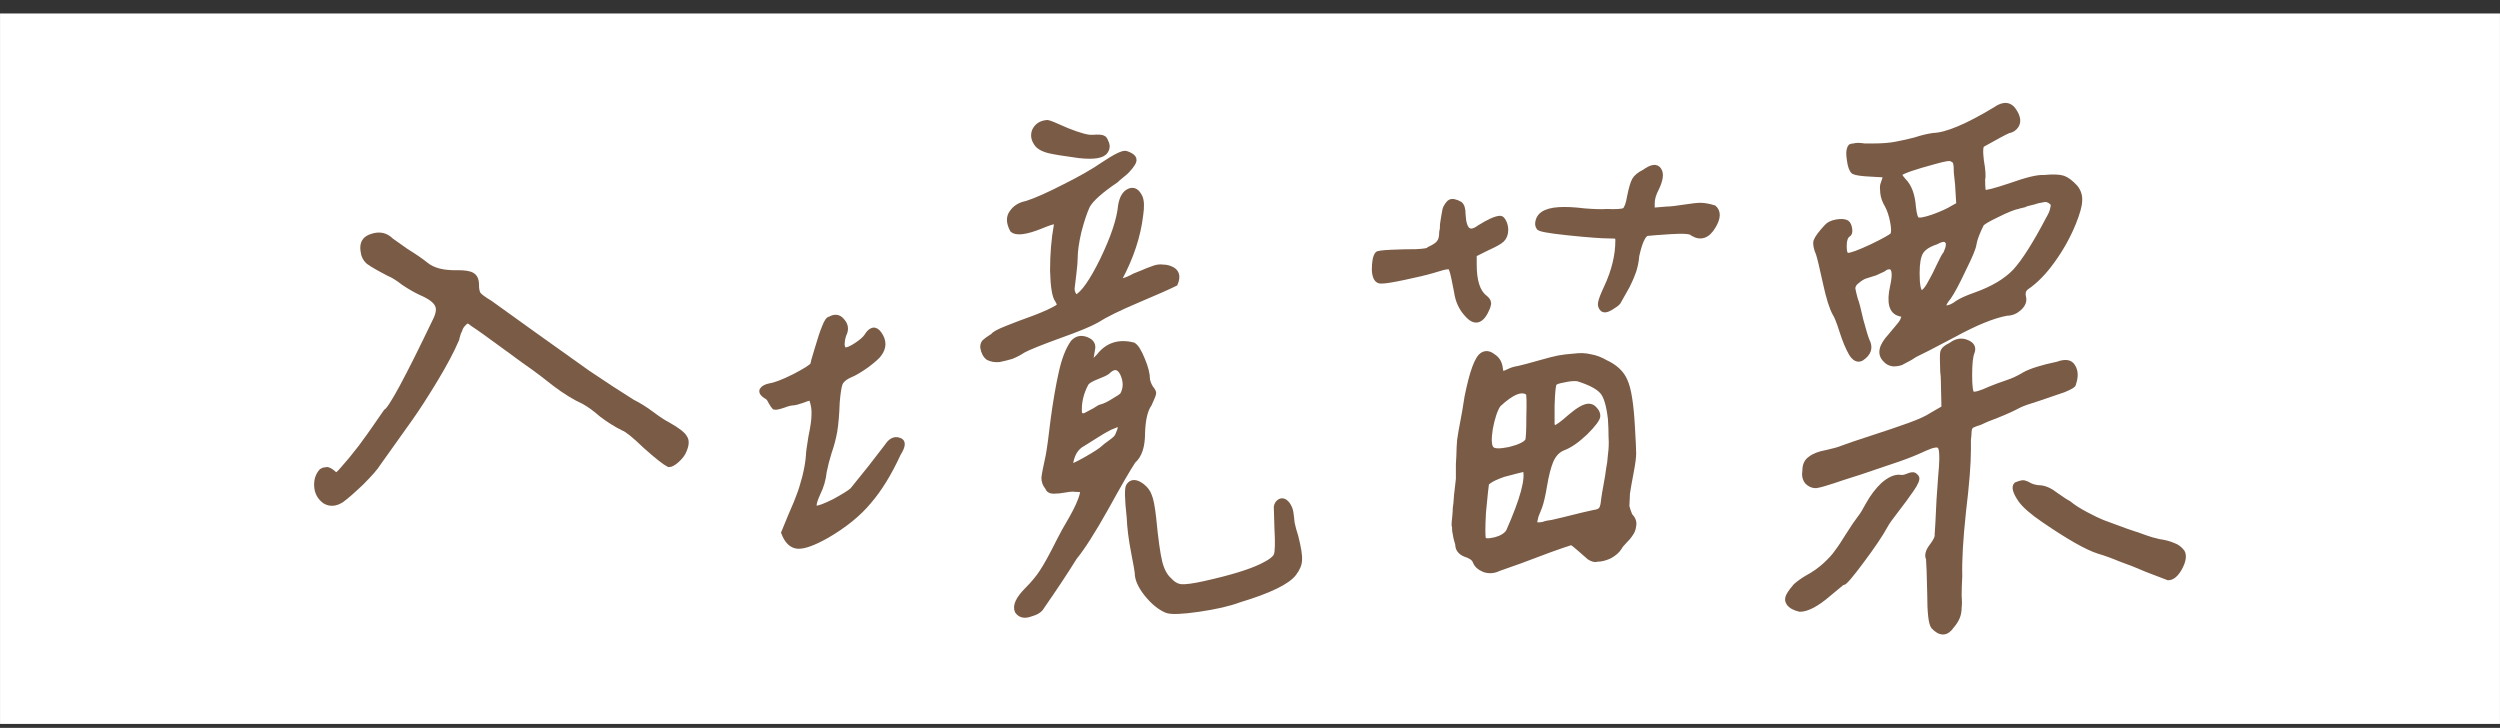
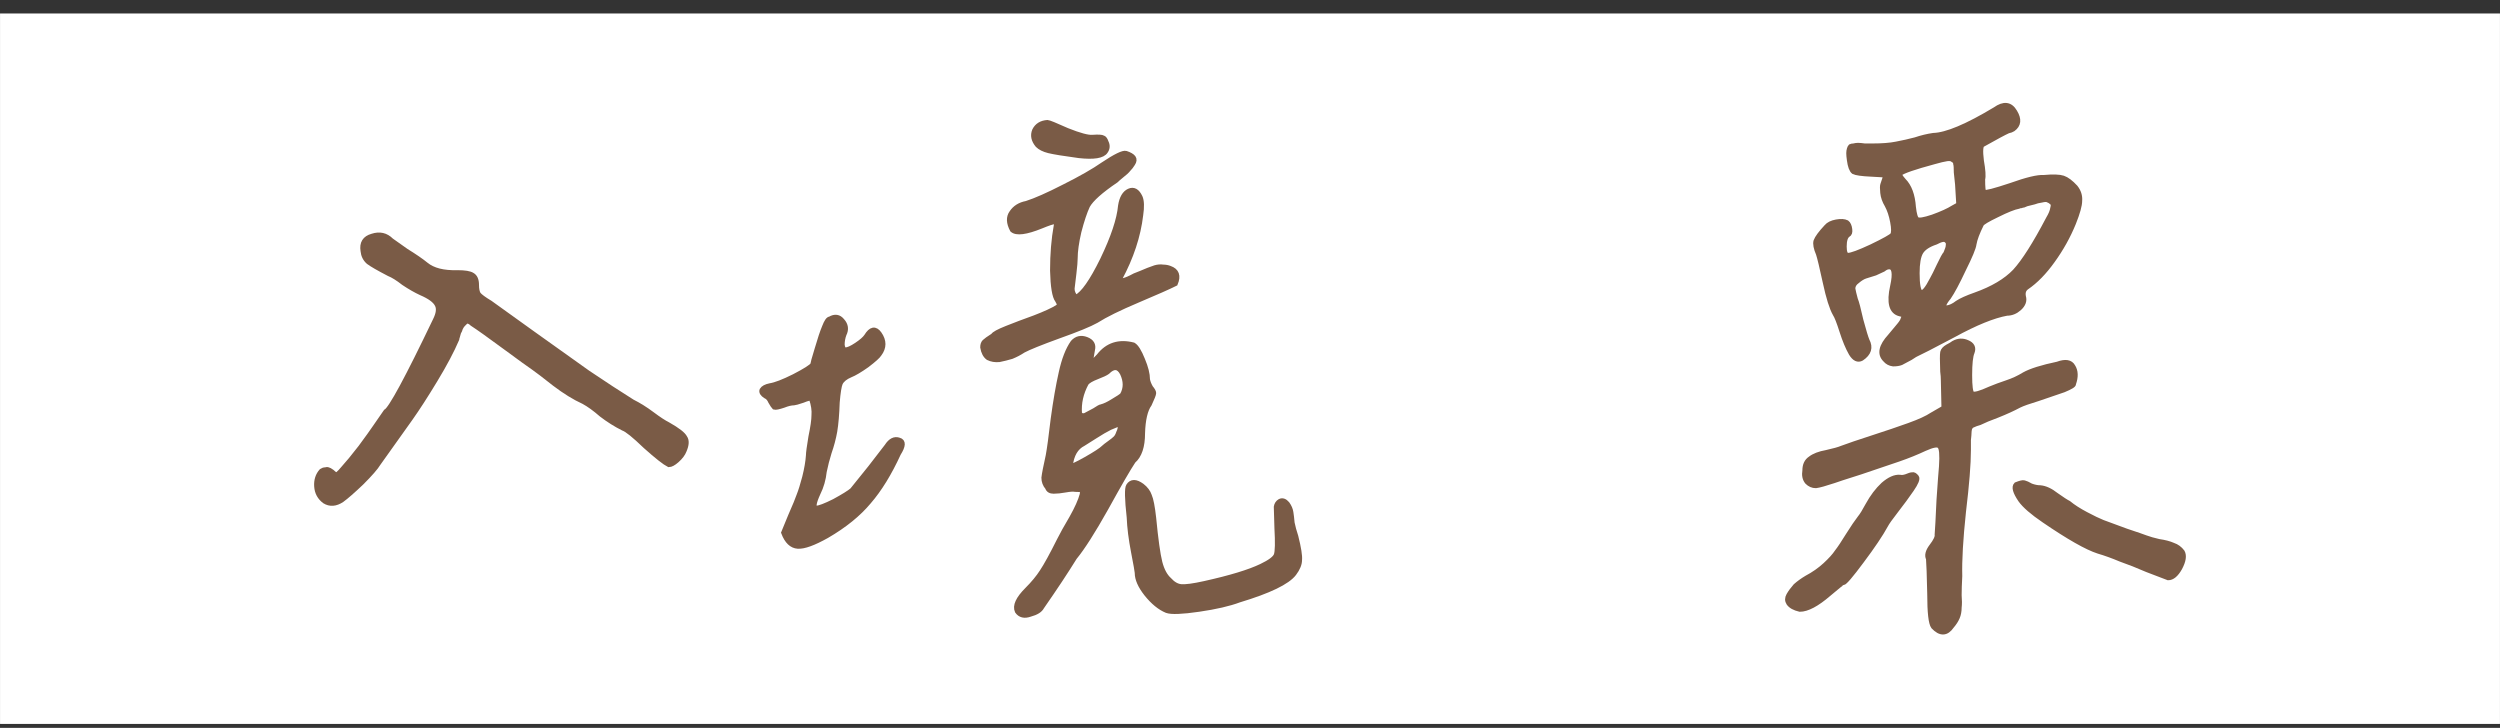
<svg xmlns="http://www.w3.org/2000/svg" width="158" height="46" viewBox="0 0 158 46" fill="none">
  <rect x="0" y="0" width="158" height="46" fill="#333333" stroke="none" />
  <rect width="157.996" height="44.9" transform="translate(0.002 0.852)" fill="white" />
  <path d="M30.123 18.006C30.123 18.267 30.162 18.462 30.24 18.592C30.344 18.723 30.592 18.905 30.982 19.139C31.607 19.582 32.532 20.246 33.756 21.131C35.006 22.017 36.139 22.824 37.154 23.553C38.196 24.256 39.133 24.868 39.967 25.389C40.383 25.597 40.8 25.858 41.217 26.17C41.633 26.483 41.972 26.704 42.232 26.834C42.831 27.173 43.183 27.446 43.287 27.655C43.417 27.837 43.404 28.11 43.248 28.475C43.17 28.683 43.014 28.892 42.779 29.1C42.571 29.282 42.402 29.373 42.272 29.373C42.011 29.243 41.516 28.853 40.787 28.202C40.084 27.524 39.615 27.147 39.381 27.069C38.912 26.834 38.456 26.548 38.014 26.209C37.597 25.845 37.219 25.571 36.881 25.389C36.308 25.129 35.696 24.751 35.045 24.256C34.42 23.762 33.977 23.423 33.717 23.241C33.482 23.084 32.87 22.642 31.881 21.913C30.891 21.183 30.214 20.702 29.85 20.467C29.771 20.389 29.693 20.337 29.615 20.311C29.563 20.285 29.498 20.298 29.42 20.35C29.368 20.402 29.316 20.454 29.264 20.506C29.212 20.558 29.16 20.637 29.107 20.741C29.081 20.845 29.042 20.936 28.99 21.014C28.964 21.092 28.938 21.183 28.912 21.288C28.886 21.366 28.873 21.418 28.873 21.444C28.561 22.173 28.105 23.032 27.506 24.022C26.907 25.012 26.386 25.819 25.943 26.444C25.501 27.069 24.824 28.019 23.912 29.295C23.756 29.556 23.404 29.959 22.857 30.506C22.311 31.027 21.894 31.392 21.607 31.6C21.217 31.86 20.852 31.887 20.514 31.678C20.201 31.444 20.032 31.131 20.006 30.741C19.98 30.35 20.084 30.024 20.318 29.764C20.396 29.712 20.475 29.686 20.553 29.686C20.631 29.66 20.696 29.66 20.748 29.686C20.826 29.712 20.878 29.738 20.904 29.764C20.956 29.79 21.021 29.842 21.1 29.92C21.178 29.972 21.217 29.998 21.217 29.998C21.269 30.051 21.425 29.92 21.686 29.608C21.972 29.295 22.337 28.853 22.779 28.28C23.222 27.681 23.521 27.264 23.678 27.03C23.834 26.795 24.068 26.457 24.381 26.014C24.693 25.858 25.735 23.931 27.506 20.233C27.714 19.816 27.753 19.491 27.623 19.256C27.493 18.996 27.154 18.748 26.607 18.514C26.269 18.358 25.904 18.149 25.514 17.889C25.149 17.603 24.837 17.407 24.576 17.303C23.925 16.965 23.495 16.717 23.287 16.561C23.079 16.379 22.962 16.144 22.936 15.858C22.857 15.363 23.053 15.051 23.521 14.92C23.99 14.764 24.394 14.855 24.732 15.194C24.837 15.272 25.149 15.493 25.67 15.858C26.217 16.196 26.634 16.483 26.92 16.717C27.363 17.082 28.027 17.251 28.912 17.225C29.381 17.225 29.693 17.277 29.85 17.381C30.032 17.485 30.123 17.694 30.123 18.006Z" fill="#7A5B46" />
  <path d="M65.576 9.178C65.316 8.866 65.251 8.553 65.381 8.241C65.537 7.928 65.811 7.759 66.201 7.733C66.279 7.733 66.696 7.902 67.451 8.241C68.232 8.553 68.766 8.696 69.053 8.67C69.417 8.644 69.639 8.657 69.717 8.709C69.795 8.735 69.86 8.827 69.912 8.983C70.016 9.191 70.003 9.387 69.873 9.569C69.691 9.855 69.131 9.946 68.193 9.842C67.23 9.712 66.592 9.608 66.279 9.53C65.967 9.452 65.732 9.334 65.576 9.178ZM67.959 16.327C67.959 16.509 67.933 16.821 67.881 17.264C67.829 17.681 67.79 18.006 67.764 18.241C67.764 18.449 67.842 18.631 67.998 18.788C68.441 18.579 69.001 17.785 69.678 16.405C70.355 14.998 70.732 13.866 70.811 13.006C70.889 12.511 71.071 12.199 71.357 12.069C71.644 11.939 71.878 12.069 72.061 12.459C72.165 12.694 72.178 13.071 72.1 13.592C71.943 14.92 71.501 16.262 70.772 17.616C70.772 17.824 71.084 17.759 71.709 17.42C71.787 17.394 71.917 17.342 72.1 17.264C72.282 17.186 72.438 17.121 72.568 17.069C72.699 17.017 72.842 16.965 72.998 16.913C73.18 16.86 73.35 16.848 73.506 16.873C73.662 16.873 73.805 16.899 73.936 16.952C74.378 17.108 74.495 17.433 74.287 17.928C73.87 18.137 73.076 18.488 71.904 18.983C70.732 19.478 69.86 19.907 69.287 20.272C68.87 20.506 68.076 20.832 66.904 21.248C65.758 21.665 65.016 21.965 64.678 22.147C64.443 22.303 64.196 22.433 63.935 22.538C63.675 22.616 63.415 22.681 63.154 22.733C62.894 22.759 62.66 22.72 62.451 22.616C62.269 22.485 62.152 22.264 62.1 21.952C62.1 21.795 62.139 21.678 62.217 21.6C62.295 21.522 62.477 21.392 62.764 21.209C62.816 21.105 63.102 20.949 63.623 20.741C64.144 20.532 64.73 20.311 65.381 20.077C66.058 19.816 66.54 19.595 66.826 19.413C66.93 19.334 66.969 19.282 66.943 19.256C66.943 19.204 66.904 19.113 66.826 18.983C66.644 18.748 66.54 18.123 66.514 17.108C66.514 16.066 66.592 15.116 66.748 14.256C66.8 14.074 66.761 13.996 66.631 14.022C66.527 14.022 66.253 14.113 65.811 14.295C64.847 14.686 64.235 14.764 63.975 14.53C63.74 14.087 63.727 13.723 63.935 13.436C64.144 13.123 64.456 12.928 64.873 12.85C65.446 12.668 66.24 12.316 67.256 11.795C68.297 11.274 69.118 10.806 69.717 10.389C70.498 9.868 70.98 9.634 71.162 9.686C71.397 9.764 71.553 9.855 71.631 9.959C71.709 10.064 71.696 10.194 71.592 10.35C71.514 10.48 71.422 10.598 71.318 10.702C71.24 10.806 71.084 10.949 70.85 11.131C70.719 11.236 70.615 11.327 70.537 11.405C69.574 12.056 68.975 12.59 68.74 13.006C68.558 13.397 68.376 13.944 68.193 14.647C68.037 15.324 67.959 15.884 67.959 16.327ZM53.428 22.108C53.584 22.108 53.818 22.004 54.131 21.795C54.443 21.587 54.652 21.405 54.756 21.248C55.042 20.78 55.316 20.728 55.576 21.092C55.889 21.535 55.889 21.965 55.576 22.381C55.498 22.512 55.238 22.746 54.795 23.084C54.352 23.397 54.001 23.605 53.74 23.709C53.428 23.84 53.219 24.009 53.115 24.217C53.037 24.399 52.972 24.803 52.92 25.428C52.894 26.183 52.842 26.795 52.764 27.264C52.685 27.707 52.568 28.149 52.412 28.592C52.282 29.009 52.178 29.413 52.1 29.803C52.047 30.298 51.917 30.754 51.709 31.17C51.422 31.795 51.383 32.108 51.592 32.108C51.774 32.108 52.152 31.965 52.725 31.678C53.297 31.366 53.675 31.131 53.857 30.975C54.066 30.715 54.443 30.246 54.99 29.569C55.537 28.866 55.889 28.41 56.045 28.202C56.279 27.837 56.54 27.707 56.826 27.811C57.113 27.889 57.1 28.176 56.787 28.67C56.214 29.92 55.589 30.936 54.912 31.717C54.261 32.498 53.376 33.215 52.256 33.866C51.422 34.334 50.81 34.556 50.42 34.53C50.029 34.504 49.73 34.217 49.522 33.67C49.547 33.618 49.691 33.267 49.951 32.616C50.238 31.965 50.42 31.522 50.498 31.288C50.602 31.027 50.719 30.649 50.85 30.155C50.98 29.634 51.058 29.178 51.084 28.788C51.084 28.631 51.136 28.241 51.24 27.616C51.37 26.991 51.435 26.535 51.435 26.248C51.462 25.936 51.41 25.584 51.279 25.194C51.227 25.142 51.045 25.181 50.732 25.311C50.42 25.415 50.238 25.467 50.185 25.467C50.003 25.467 49.782 25.519 49.522 25.623C49.209 25.728 49.014 25.767 48.935 25.741C48.883 25.689 48.805 25.571 48.701 25.389C48.623 25.207 48.519 25.09 48.389 25.038C48.18 24.907 48.102 24.777 48.154 24.647C48.232 24.517 48.402 24.426 48.662 24.373C49.001 24.321 49.508 24.126 50.185 23.788C50.889 23.423 51.279 23.176 51.357 23.045C51.357 22.993 51.449 22.668 51.631 22.069C51.813 21.444 51.969 20.975 52.1 20.663C52.23 20.324 52.347 20.155 52.451 20.155C52.764 19.973 53.024 20.012 53.232 20.272C53.467 20.532 53.506 20.819 53.35 21.131C53.272 21.34 53.232 21.561 53.232 21.795C53.258 22.004 53.324 22.108 53.428 22.108ZM72.529 23.983C72.555 24.139 72.62 24.308 72.725 24.491C72.855 24.647 72.92 24.764 72.92 24.842C72.92 24.92 72.829 25.155 72.647 25.545C72.386 25.91 72.243 26.522 72.217 27.381C72.217 28.215 72.022 28.801 71.631 29.139C71.318 29.608 70.745 30.597 69.912 32.108C69.079 33.592 68.415 34.634 67.92 35.233C67.373 36.118 66.683 37.16 65.85 38.358C65.745 38.566 65.498 38.722 65.107 38.827C64.743 38.957 64.469 38.892 64.287 38.631C64.131 38.293 64.339 37.837 64.912 37.264C65.303 36.873 65.615 36.496 65.85 36.131C66.11 35.741 66.475 35.077 66.943 34.139C67.126 33.775 67.386 33.306 67.725 32.733C68.063 32.134 68.284 31.639 68.389 31.248C68.415 31.092 68.402 31.001 68.35 30.975C68.324 30.949 68.193 30.936 67.959 30.936C67.829 30.91 67.62 30.923 67.334 30.975C67.047 31.027 66.8 31.053 66.592 31.053C66.383 31.053 66.253 30.975 66.201 30.819C66.045 30.637 65.967 30.428 65.967 30.194C65.993 29.959 66.084 29.491 66.24 28.788C66.318 28.371 66.422 27.603 66.553 26.483C66.709 25.337 66.878 24.36 67.061 23.553C67.243 22.72 67.49 22.082 67.803 21.639C68.037 21.379 68.324 21.314 68.662 21.444C69.001 21.574 69.131 21.795 69.053 22.108C68.949 22.655 68.909 22.941 68.936 22.967C68.962 22.993 69.131 22.837 69.443 22.498C69.99 21.795 70.719 21.561 71.631 21.795C71.813 21.899 72.008 22.212 72.217 22.733C72.425 23.228 72.529 23.644 72.529 23.983ZM70.928 24.959C71.162 24.543 71.162 24.087 70.928 23.592C70.693 23.149 70.381 23.123 69.99 23.514C69.886 23.592 69.665 23.696 69.326 23.827C68.988 23.957 68.766 24.087 68.662 24.217C68.324 24.842 68.18 25.48 68.232 26.131C68.311 26.262 68.428 26.301 68.584 26.248C68.74 26.17 68.936 26.066 69.17 25.936C69.404 25.78 69.547 25.702 69.6 25.702C69.808 25.649 70.055 25.532 70.342 25.35C70.654 25.168 70.85 25.038 70.928 24.959ZM69.756 28.28C69.808 28.228 69.925 28.137 70.107 28.006C70.29 27.876 70.42 27.772 70.498 27.694C70.576 27.616 70.641 27.498 70.693 27.342C70.772 27.186 70.811 27.004 70.811 26.795C70.654 26.821 70.433 26.899 70.147 27.03C69.886 27.16 69.574 27.342 69.209 27.577C68.844 27.811 68.597 27.967 68.467 28.045C67.998 28.28 67.725 28.748 67.647 29.452C67.699 29.504 68.024 29.36 68.623 29.022C69.222 28.683 69.6 28.436 69.756 28.28ZM81.357 31.834C81.488 32.017 81.566 32.199 81.592 32.381C81.618 32.538 81.644 32.759 81.67 33.045C81.722 33.306 81.8 33.592 81.904 33.905C82.087 34.634 82.165 35.129 82.139 35.389C82.139 35.65 82.022 35.936 81.787 36.248C81.37 36.795 80.212 37.355 78.311 37.928C77.686 38.163 76.839 38.358 75.772 38.514C74.704 38.67 74.027 38.696 73.74 38.592C73.297 38.41 72.868 38.058 72.451 37.538C72.061 37.043 71.865 36.6 71.865 36.209C71.865 36.131 71.787 35.689 71.631 34.881C71.475 34.074 71.383 33.345 71.357 32.694C71.227 31.522 71.214 30.858 71.318 30.702C71.501 30.415 71.787 30.415 72.178 30.702C72.412 30.884 72.568 31.092 72.647 31.327C72.751 31.561 72.842 32.03 72.92 32.733C73.05 34.087 73.18 35.025 73.311 35.545C73.441 36.04 73.636 36.405 73.897 36.639C74.131 36.9 74.378 37.043 74.639 37.069C74.925 37.095 75.42 37.03 76.123 36.873C77.764 36.509 78.962 36.144 79.717 35.78C80.264 35.519 80.576 35.285 80.654 35.077C80.732 34.868 80.745 34.295 80.693 33.358C80.667 32.603 80.654 32.16 80.654 32.03C80.68 31.873 80.758 31.756 80.889 31.678C81.045 31.6 81.201 31.652 81.357 31.834Z" fill="#7A5B46" />
-   <path d="M104.428 13.28L105.365 13.202C105.574 13.202 105.925 13.163 106.42 13.084C106.915 13.006 107.266 12.967 107.475 12.967C107.709 12.967 107.995 13.019 108.334 13.123C108.62 13.384 108.607 13.774 108.295 14.295C107.93 14.92 107.488 15.077 106.967 14.764C106.889 14.634 106.433 14.595 105.6 14.647C104.792 14.699 104.285 14.738 104.076 14.764C103.842 14.868 103.633 15.337 103.451 16.17C103.425 16.509 103.36 16.834 103.256 17.147C103.152 17.433 103.061 17.655 102.982 17.811C102.93 17.941 102.813 18.163 102.631 18.475C102.449 18.788 102.331 18.996 102.279 19.1C102.227 19.178 102.071 19.295 101.811 19.452C101.55 19.608 101.368 19.634 101.264 19.53C101.16 19.426 101.12 19.295 101.146 19.139C101.173 18.957 101.303 18.618 101.537 18.123C102.006 17.108 102.24 16.131 102.24 15.194C102.24 15.064 102.214 14.986 102.162 14.959C102.136 14.933 101.993 14.92 101.732 14.92C101.238 14.92 100.365 14.855 99.115 14.725C97.865 14.595 97.24 14.478 97.24 14.373C97.162 14.269 97.149 14.126 97.201 13.944C97.253 13.761 97.357 13.618 97.514 13.514C97.748 13.358 98.087 13.267 98.529 13.241C98.972 13.215 99.506 13.241 100.131 13.319C100.782 13.371 101.251 13.384 101.537 13.358C102.162 13.384 102.54 13.358 102.67 13.28C102.8 13.176 102.904 12.889 102.982 12.42C103.087 11.899 103.191 11.548 103.295 11.366C103.399 11.183 103.607 11.014 103.92 10.858C104.389 10.519 104.701 10.48 104.857 10.741C105.014 10.975 104.962 11.366 104.701 11.913C104.519 12.251 104.428 12.564 104.428 12.85V13.28ZM92.475 13.553C92.527 14.569 92.865 14.842 93.49 14.373C94.115 13.983 94.558 13.788 94.818 13.788C94.897 13.788 94.975 13.866 95.053 14.022C95.131 14.178 95.17 14.348 95.17 14.53C95.17 14.79 95.092 14.998 94.936 15.155C94.805 15.285 94.48 15.467 93.959 15.702L93.178 16.092V16.717C93.178 17.759 93.399 18.449 93.842 18.788C93.998 18.918 94.076 19.022 94.076 19.1C94.102 19.152 94.089 19.256 94.037 19.413C93.672 20.324 93.23 20.48 92.709 19.881C92.344 19.491 92.123 19.009 92.045 18.436C91.993 18.176 91.941 17.915 91.889 17.655C91.837 17.368 91.772 17.134 91.693 16.952C91.641 16.873 91.563 16.848 91.459 16.873C91.355 16.873 91.055 16.952 90.561 17.108C90.118 17.238 89.519 17.381 88.764 17.538C88.034 17.694 87.553 17.772 87.318 17.772C87.032 17.798 86.876 17.564 86.85 17.069C86.85 16.548 86.915 16.209 87.045 16.053C87.071 16.001 87.357 15.962 87.904 15.936C88.451 15.91 88.985 15.897 89.506 15.897C90.053 15.871 90.326 15.819 90.326 15.741C90.665 15.584 90.873 15.441 90.951 15.311C91.055 15.181 91.107 14.973 91.107 14.686C91.107 14.634 91.12 14.569 91.147 14.491C91.147 14.256 91.159 14.087 91.186 13.983C91.212 13.853 91.238 13.696 91.264 13.514C91.29 13.306 91.329 13.163 91.381 13.084C91.433 12.98 91.498 12.889 91.576 12.811C91.654 12.733 91.758 12.707 91.889 12.733C92.019 12.759 92.149 12.811 92.279 12.889C92.409 12.993 92.475 13.215 92.475 13.553ZM100.951 35.35C100.821 35.402 100.652 35.363 100.443 35.233C100.261 35.077 100.053 34.894 99.818 34.686C99.584 34.478 99.415 34.347 99.311 34.295C98.972 34.4 98.516 34.556 97.943 34.764C97.37 34.972 96.745 35.207 96.068 35.467C95.417 35.702 94.975 35.858 94.74 35.936C94.428 36.092 94.115 36.118 93.803 36.014C93.49 35.884 93.295 35.702 93.217 35.467C93.139 35.285 92.93 35.142 92.592 35.038C92.279 34.907 92.123 34.699 92.123 34.413C92.071 34.23 92.032 34.087 92.006 33.983C91.98 33.853 91.954 33.709 91.928 33.553C91.928 33.371 91.915 33.241 91.889 33.163C91.889 33.084 91.902 32.928 91.928 32.694C91.954 32.433 91.967 32.238 91.967 32.108C91.993 31.978 92.019 31.704 92.045 31.288C92.097 30.871 92.136 30.532 92.162 30.272C92.162 30.038 92.162 29.725 92.162 29.334C92.188 28.918 92.201 28.644 92.201 28.514C92.201 28.384 92.214 28.149 92.24 27.811C92.292 27.446 92.357 27.069 92.436 26.678C92.514 26.288 92.605 25.754 92.709 25.077C93.022 23.514 93.347 22.629 93.686 22.42C93.894 22.29 94.115 22.316 94.35 22.498C94.61 22.655 94.766 22.889 94.818 23.202C94.844 23.436 94.883 23.566 94.936 23.592C94.988 23.618 95.118 23.579 95.326 23.475C95.534 23.371 95.743 23.306 95.951 23.28C96.29 23.202 96.732 23.084 97.279 22.928C97.826 22.772 98.23 22.668 98.49 22.616C98.777 22.564 99.102 22.524 99.467 22.498C99.857 22.446 100.209 22.459 100.521 22.538C100.834 22.59 101.146 22.707 101.459 22.889C102.084 23.176 102.501 23.566 102.709 24.061C102.943 24.556 103.1 25.532 103.178 26.991C103.23 27.876 103.256 28.436 103.256 28.67C103.256 28.905 103.204 29.295 103.1 29.842C102.995 30.389 102.917 30.832 102.865 31.17C102.839 31.587 102.826 31.86 102.826 31.991C102.852 32.121 102.917 32.316 103.021 32.577C103.23 32.785 103.308 33.006 103.256 33.241C103.23 33.449 103.165 33.618 103.061 33.748C102.982 33.879 102.852 34.035 102.67 34.217C102.514 34.373 102.41 34.504 102.357 34.608C102.227 34.816 102.019 34.998 101.732 35.155C101.446 35.285 101.186 35.35 100.951 35.35ZM98.256 27.03C98.412 27.004 98.738 26.769 99.232 26.327C99.753 25.884 100.144 25.663 100.404 25.663C100.561 25.663 100.691 25.728 100.795 25.858C100.925 25.988 100.99 26.131 100.99 26.288C100.99 26.47 100.73 26.821 100.209 27.342C99.688 27.837 99.219 28.163 98.803 28.319C98.464 28.449 98.204 28.722 98.022 29.139C97.865 29.53 97.735 30.038 97.631 30.663C97.527 31.288 97.422 31.743 97.318 32.03C97.214 32.29 97.136 32.486 97.084 32.616C97.058 32.746 97.032 32.863 97.006 32.967C97.006 33.071 97.019 33.136 97.045 33.163C97.071 33.163 97.136 33.163 97.24 33.163C97.344 33.163 97.449 33.15 97.553 33.123C97.683 33.071 97.865 33.032 98.1 33.006C98.334 32.954 98.555 32.902 98.764 32.85C99.805 32.59 100.456 32.433 100.717 32.381C100.951 32.355 101.107 32.29 101.186 32.186C101.264 32.082 101.316 31.873 101.342 31.561C101.368 31.353 101.42 31.04 101.498 30.623C101.576 30.207 101.628 29.881 101.654 29.647C101.706 29.413 101.745 29.113 101.771 28.748C101.824 28.358 101.837 27.98 101.811 27.616C101.811 27.251 101.798 26.873 101.771 26.483C101.667 25.571 101.485 24.985 101.225 24.725C100.964 24.439 100.456 24.178 99.701 23.944C99.467 23.918 99.18 23.944 98.842 24.022C98.529 24.074 98.334 24.139 98.256 24.217C98.178 24.269 98.126 24.751 98.1 25.663C98.1 26.262 98.1 26.639 98.1 26.795C98.126 26.952 98.178 27.03 98.256 27.03ZM96.576 24.842C96.186 24.53 95.561 24.777 94.701 25.584C94.493 25.897 94.324 26.405 94.193 27.108C94.089 27.785 94.115 28.202 94.272 28.358C94.402 28.514 94.779 28.527 95.404 28.397C96.029 28.241 96.407 28.058 96.537 27.85C96.589 27.746 96.615 27.238 96.615 26.327C96.641 25.415 96.628 24.92 96.576 24.842ZM95.326 33.592C96.238 31.535 96.589 30.22 96.381 29.647C96.303 29.673 96.094 29.725 95.756 29.803C95.443 29.881 95.196 29.946 95.014 29.998C94.857 30.051 94.662 30.129 94.428 30.233C94.219 30.337 94.063 30.441 93.959 30.545C93.933 30.676 93.868 31.288 93.764 32.381C93.712 33.345 93.712 33.905 93.764 34.061C93.816 34.191 94.063 34.204 94.506 34.1C94.897 33.996 95.17 33.827 95.326 33.592Z" fill="#7A5B46" />
  <path d="M126.912 8.28C126.678 8.384 126.144 8.67 125.311 9.139C125.18 9.191 125.154 9.53 125.232 10.155C125.337 10.754 125.363 11.144 125.311 11.327C125.311 11.821 125.337 12.095 125.389 12.147C125.493 12.199 126.053 12.056 127.068 11.717C128.084 11.353 128.787 11.183 129.178 11.209C129.751 11.157 130.154 11.17 130.389 11.248C130.623 11.327 130.883 11.522 131.17 11.834C131.378 12.095 131.469 12.381 131.443 12.694C131.443 12.98 131.313 13.449 131.053 14.1C130.714 14.933 130.271 15.728 129.725 16.483C129.204 17.212 128.657 17.772 128.084 18.163C127.902 18.293 127.837 18.488 127.889 18.748C127.967 19.009 127.876 19.256 127.615 19.491C127.381 19.699 127.12 19.803 126.834 19.803C125.975 19.959 124.855 20.415 123.475 21.17C122.094 21.899 121.313 22.303 121.131 22.381C121.105 22.381 120.975 22.459 120.74 22.616C120.506 22.746 120.311 22.85 120.154 22.928C120.024 22.98 119.855 23.006 119.646 23.006C119.438 22.98 119.269 22.889 119.139 22.733C118.774 22.368 118.878 21.873 119.451 21.248C119.712 20.936 119.907 20.702 120.037 20.545C120.167 20.389 120.245 20.259 120.271 20.155C120.324 20.051 120.337 19.985 120.311 19.959C120.285 19.907 120.206 19.868 120.076 19.842C119.529 19.712 119.373 19.126 119.607 18.084C119.79 17.251 119.712 16.848 119.373 16.873C119.269 16.873 119.152 16.926 119.021 17.03C118.917 17.082 118.748 17.16 118.514 17.264C118.279 17.342 118.071 17.407 117.889 17.459C117.732 17.512 117.563 17.616 117.381 17.772C117.199 17.902 117.107 18.058 117.107 18.241C117.133 18.397 117.186 18.618 117.264 18.905C117.342 19.087 117.459 19.53 117.615 20.233C117.798 20.91 117.928 21.34 118.006 21.522C118.24 21.965 118.123 22.342 117.654 22.655C117.42 22.785 117.199 22.681 116.99 22.342C116.782 21.978 116.587 21.509 116.404 20.936C116.222 20.363 116.079 19.998 115.975 19.842C115.766 19.478 115.558 18.814 115.35 17.85C115.141 16.887 114.998 16.288 114.92 16.053C114.764 15.689 114.712 15.415 114.764 15.233C114.842 15.024 115.063 14.725 115.428 14.334C115.558 14.178 115.766 14.074 116.053 14.022C116.339 13.97 116.561 13.983 116.717 14.061C116.821 14.139 116.886 14.282 116.912 14.491C116.938 14.673 116.899 14.79 116.795 14.842C116.639 14.946 116.561 15.194 116.561 15.584C116.561 15.949 116.639 16.131 116.795 16.131C117.003 16.131 117.498 15.949 118.279 15.584C119.087 15.194 119.529 14.946 119.607 14.842C119.686 14.712 119.686 14.439 119.607 14.022C119.529 13.605 119.412 13.254 119.256 12.967C119.1 12.707 119.008 12.446 118.982 12.186C118.956 11.926 118.956 11.756 118.982 11.678C119.008 11.6 119.074 11.405 119.178 11.092C119.152 11.066 118.839 11.04 118.24 11.014C117.667 10.988 117.303 10.936 117.146 10.858C117.016 10.754 116.925 10.506 116.873 10.116C116.847 9.933 116.834 9.79 116.834 9.686C116.834 9.582 116.847 9.491 116.873 9.413C116.899 9.334 116.925 9.282 116.951 9.256C117.003 9.23 117.068 9.217 117.146 9.217C117.251 9.191 117.342 9.178 117.42 9.178C117.524 9.178 117.667 9.191 117.85 9.217C118.032 9.217 118.201 9.217 118.357 9.217C118.956 9.217 119.451 9.178 119.842 9.1C120.258 9.022 120.662 8.931 121.053 8.827C121.443 8.696 121.821 8.605 122.186 8.553C123.019 8.527 124.321 7.98 126.092 6.913C126.639 6.522 127.055 6.574 127.342 7.069C127.628 7.538 127.589 7.902 127.225 8.163C127.146 8.215 127.042 8.254 126.912 8.28ZM123.709 11.639C123.683 11.405 123.657 11.157 123.631 10.897C123.631 10.611 123.618 10.428 123.592 10.35C123.592 10.246 123.54 10.168 123.436 10.116C123.357 10.038 123.227 10.011 123.045 10.038C122.863 10.064 122.589 10.129 122.225 10.233C120.975 10.571 120.258 10.819 120.076 10.975C120.024 11.027 120.102 11.17 120.311 11.405C120.675 11.769 120.883 12.329 120.936 13.084C120.988 13.553 121.066 13.814 121.17 13.866C121.274 13.944 121.6 13.892 122.146 13.709C122.719 13.501 123.149 13.306 123.436 13.123L123.787 12.928L123.709 11.639ZM127.576 13.045C127.29 13.098 126.834 13.28 126.209 13.592C125.61 13.879 125.285 14.074 125.232 14.178C124.972 14.699 124.816 15.116 124.764 15.428C124.738 15.663 124.516 16.196 124.1 17.03C123.709 17.863 123.396 18.449 123.162 18.788C122.798 19.23 122.758 19.452 123.045 19.452C123.253 19.426 123.475 19.321 123.709 19.139C123.943 18.983 124.321 18.814 124.842 18.631C125.936 18.241 126.769 17.746 127.342 17.147C127.915 16.522 128.618 15.415 129.451 13.827C129.607 13.566 129.699 13.345 129.725 13.163C129.777 12.98 129.764 12.863 129.686 12.811C129.607 12.733 129.529 12.681 129.451 12.655C129.373 12.603 129.23 12.603 129.021 12.655C128.839 12.681 128.683 12.72 128.553 12.772C128.449 12.798 128.292 12.837 128.084 12.889C128.006 12.915 127.941 12.941 127.889 12.967C127.863 12.967 127.811 12.98 127.732 13.006C127.68 13.006 127.628 13.019 127.576 13.045ZM121.17 17.264C121.17 18.748 121.482 18.879 122.107 17.655C122.212 17.473 122.355 17.186 122.537 16.795C122.745 16.353 122.889 16.092 122.967 16.014C123.071 15.78 123.123 15.611 123.123 15.506C123.149 15.376 123.11 15.272 123.006 15.194C122.902 15.09 122.68 15.129 122.342 15.311C121.873 15.467 121.561 15.676 121.404 15.936C121.248 16.196 121.17 16.639 121.17 17.264ZM124.412 28.436C124.412 29.321 124.308 30.623 124.1 32.342C123.917 34.061 123.839 35.415 123.865 36.405C123.839 36.9 123.826 37.303 123.826 37.616C123.852 37.928 123.852 38.189 123.826 38.397C123.826 38.631 123.787 38.84 123.709 39.022C123.631 39.204 123.514 39.386 123.357 39.569C123.019 40.064 122.628 40.077 122.186 39.608C122.029 39.4 121.951 38.709 121.951 37.538C121.925 36.34 121.899 35.597 121.873 35.311C121.769 35.103 121.834 34.842 122.068 34.53C122.329 34.191 122.446 33.944 122.42 33.788C122.446 33.475 122.485 32.746 122.537 31.6C122.615 30.454 122.667 29.751 122.693 29.491C122.745 28.735 122.706 28.306 122.576 28.202C122.472 28.071 122.16 28.123 121.639 28.358C121.144 28.592 120.597 28.814 119.998 29.022C119.399 29.23 118.592 29.504 117.576 29.842C116.587 30.155 116.027 30.337 115.896 30.389C115.35 30.571 114.972 30.676 114.764 30.702C114.555 30.702 114.373 30.623 114.217 30.467C114.061 30.285 114.008 30.038 114.061 29.725C114.061 29.387 114.178 29.139 114.412 28.983C114.646 28.801 114.985 28.67 115.428 28.592C115.896 28.488 116.222 28.397 116.404 28.319C116.821 28.163 117.472 27.941 118.357 27.655C119.243 27.368 120.011 27.108 120.662 26.873C121.313 26.639 121.795 26.418 122.107 26.209L122.85 25.78L122.811 24.022C122.811 23.866 122.798 23.683 122.771 23.475C122.745 22.798 122.745 22.394 122.771 22.264C122.798 22.134 122.902 22.017 123.084 21.913C123.24 21.834 123.37 21.756 123.475 21.678C123.761 21.522 124.048 21.509 124.334 21.639C124.646 21.769 124.751 21.978 124.646 22.264C124.542 22.498 124.49 22.98 124.49 23.709C124.49 24.413 124.542 24.803 124.646 24.881C124.777 24.959 125.154 24.855 125.779 24.569C126.092 24.439 126.443 24.308 126.834 24.178C127.225 24.048 127.589 23.879 127.928 23.67C128.344 23.436 129.048 23.215 130.037 23.006C130.532 22.824 130.857 22.876 131.014 23.163C131.196 23.449 131.209 23.814 131.053 24.256C131.079 24.334 130.87 24.465 130.428 24.647C129.985 24.803 129.451 24.985 128.826 25.194C128.227 25.376 127.824 25.519 127.615 25.623C127.225 25.832 126.769 26.04 126.248 26.248C125.753 26.431 125.376 26.587 125.115 26.717C124.933 26.769 124.79 26.821 124.686 26.873C124.607 26.899 124.542 26.965 124.49 27.069C124.464 27.173 124.451 27.264 124.451 27.342C124.451 27.42 124.438 27.577 124.412 27.811C124.412 28.045 124.412 28.254 124.412 28.436ZM116.482 36.834C116.43 36.834 116.131 37.069 115.584 37.538C114.829 38.189 114.217 38.514 113.748 38.514C113.41 38.436 113.175 38.306 113.045 38.123C112.941 37.967 112.941 37.798 113.045 37.616C113.149 37.433 113.292 37.238 113.475 37.03C113.683 36.847 113.917 36.678 114.178 36.522C114.62 36.288 115.011 36.014 115.35 35.702C115.688 35.389 115.936 35.116 116.092 34.881C116.274 34.647 116.508 34.295 116.795 33.827C117.107 33.332 117.355 32.967 117.537 32.733C117.667 32.577 117.837 32.303 118.045 31.913C118.331 31.392 118.657 30.962 119.021 30.623C119.412 30.285 119.764 30.129 120.076 30.155C120.18 30.181 120.311 30.168 120.467 30.116C120.649 30.038 120.779 29.998 120.857 29.998C120.936 29.972 121.027 30.024 121.131 30.155C121.209 30.259 121.105 30.519 120.818 30.936C120.532 31.353 120.206 31.795 119.842 32.264C119.477 32.733 119.256 33.045 119.178 33.202C118.865 33.775 118.357 34.53 117.654 35.467C116.977 36.379 116.587 36.834 116.482 36.834ZM137.029 36.522C136.743 36.418 136.3 36.248 135.701 36.014C135.102 35.754 134.542 35.532 134.021 35.35C133.527 35.142 133.058 34.972 132.615 34.842C131.886 34.608 130.74 33.957 129.178 32.889C128.449 32.394 127.954 31.965 127.693 31.6C127.355 31.105 127.264 30.78 127.42 30.623C127.68 30.519 127.85 30.48 127.928 30.506C128.032 30.532 128.175 30.597 128.357 30.702C128.566 30.78 128.761 30.819 128.943 30.819C129.256 30.845 129.594 31.001 129.959 31.288C130.324 31.548 130.584 31.717 130.74 31.795C131.027 32.03 131.391 32.264 131.834 32.498C132.277 32.733 132.628 32.902 132.889 33.006C133.175 33.111 133.67 33.293 134.373 33.553C135.076 33.788 135.493 33.931 135.623 33.983C135.831 34.061 136.105 34.139 136.443 34.217C136.808 34.269 137.107 34.347 137.342 34.452C137.576 34.53 137.771 34.673 137.928 34.881C138.058 35.116 138.006 35.454 137.771 35.897C137.537 36.314 137.29 36.522 137.029 36.522Z" fill="#7A5B46" />
  <path d="M30.123 18.006C30.123 18.267 30.162 18.462 30.24 18.592C30.344 18.723 30.592 18.905 30.982 19.139C31.607 19.582 32.532 20.246 33.756 21.131C35.006 22.017 36.139 22.824 37.154 23.553C38.196 24.256 39.133 24.868 39.967 25.389C40.383 25.597 40.8 25.858 41.217 26.17C41.633 26.483 41.972 26.704 42.232 26.834C42.831 27.173 43.183 27.446 43.287 27.655C43.417 27.837 43.404 28.11 43.248 28.475C43.17 28.683 43.014 28.892 42.779 29.1C42.571 29.282 42.402 29.373 42.272 29.373C42.011 29.243 41.516 28.853 40.787 28.202C40.084 27.524 39.615 27.147 39.381 27.069C38.912 26.834 38.456 26.548 38.014 26.209C37.597 25.845 37.219 25.571 36.881 25.389C36.308 25.129 35.696 24.751 35.045 24.256C34.42 23.762 33.977 23.423 33.717 23.241C33.482 23.084 32.87 22.642 31.881 21.913C30.891 21.183 30.214 20.702 29.85 20.467C29.771 20.389 29.693 20.337 29.615 20.311C29.563 20.285 29.498 20.298 29.42 20.35C29.368 20.402 29.316 20.454 29.264 20.506C29.212 20.558 29.16 20.637 29.107 20.741C29.081 20.845 29.042 20.936 28.99 21.014C28.964 21.092 28.938 21.183 28.912 21.288C28.886 21.366 28.873 21.418 28.873 21.444C28.561 22.173 28.105 23.032 27.506 24.022C26.907 25.012 26.386 25.819 25.943 26.444C25.501 27.069 24.824 28.019 23.912 29.295C23.756 29.556 23.404 29.959 22.857 30.506C22.311 31.027 21.894 31.392 21.607 31.6C21.217 31.86 20.852 31.887 20.514 31.678C20.201 31.444 20.032 31.131 20.006 30.741C19.98 30.35 20.084 30.024 20.318 29.764C20.396 29.712 20.475 29.686 20.553 29.686C20.631 29.66 20.696 29.66 20.748 29.686C20.826 29.712 20.878 29.738 20.904 29.764C20.956 29.79 21.021 29.842 21.1 29.92C21.178 29.972 21.217 29.998 21.217 29.998C21.269 30.051 21.425 29.92 21.686 29.608C21.972 29.295 22.337 28.853 22.779 28.28C23.222 27.681 23.521 27.264 23.678 27.03C23.834 26.795 24.068 26.457 24.381 26.014C24.693 25.858 25.735 23.931 27.506 20.233C27.714 19.816 27.753 19.491 27.623 19.256C27.493 18.996 27.154 18.748 26.607 18.514C26.269 18.358 25.904 18.149 25.514 17.889C25.149 17.603 24.837 17.407 24.576 17.303C23.925 16.965 23.495 16.717 23.287 16.561C23.079 16.379 22.962 16.144 22.936 15.858C22.857 15.363 23.053 15.051 23.521 14.92C23.99 14.764 24.394 14.855 24.732 15.194C24.837 15.272 25.149 15.493 25.67 15.858C26.217 16.196 26.634 16.483 26.92 16.717C27.363 17.082 28.027 17.251 28.912 17.225C29.381 17.225 29.693 17.277 29.85 17.381C30.032 17.485 30.123 17.694 30.123 18.006Z" stroke="#7A5B46" stroke-width="0.3" />
  <path d="M65.576 9.178C65.316 8.866 65.251 8.553 65.381 8.241C65.537 7.928 65.811 7.759 66.201 7.733C66.279 7.733 66.696 7.902 67.451 8.241C68.232 8.553 68.766 8.696 69.053 8.67C69.417 8.644 69.639 8.657 69.717 8.709C69.795 8.735 69.86 8.827 69.912 8.983C70.016 9.191 70.003 9.387 69.873 9.569C69.691 9.855 69.131 9.946 68.193 9.842C67.23 9.712 66.592 9.608 66.279 9.53C65.967 9.452 65.732 9.334 65.576 9.178ZM67.959 16.327C67.959 16.509 67.933 16.821 67.881 17.264C67.829 17.681 67.79 18.006 67.764 18.241C67.764 18.449 67.842 18.631 67.998 18.788C68.441 18.579 69.001 17.785 69.678 16.405C70.355 14.998 70.732 13.866 70.811 13.006C70.889 12.511 71.071 12.199 71.357 12.069C71.644 11.939 71.878 12.069 72.061 12.459C72.165 12.694 72.178 13.071 72.1 13.592C71.943 14.92 71.501 16.262 70.772 17.616C70.772 17.824 71.084 17.759 71.709 17.42C71.787 17.394 71.917 17.342 72.1 17.264C72.282 17.186 72.438 17.121 72.568 17.069C72.699 17.017 72.842 16.965 72.998 16.913C73.18 16.86 73.35 16.848 73.506 16.873C73.662 16.873 73.805 16.899 73.936 16.952C74.378 17.108 74.495 17.433 74.287 17.928C73.87 18.137 73.076 18.488 71.904 18.983C70.732 19.478 69.86 19.907 69.287 20.272C68.87 20.506 68.076 20.832 66.904 21.248C65.758 21.665 65.016 21.965 64.678 22.147C64.443 22.303 64.196 22.433 63.935 22.538C63.675 22.616 63.415 22.681 63.154 22.733C62.894 22.759 62.66 22.72 62.451 22.616C62.269 22.485 62.152 22.264 62.1 21.952C62.1 21.795 62.139 21.678 62.217 21.6C62.295 21.522 62.477 21.392 62.764 21.209C62.816 21.105 63.102 20.949 63.623 20.741C64.144 20.532 64.73 20.311 65.381 20.077C66.058 19.816 66.54 19.595 66.826 19.413C66.93 19.334 66.969 19.282 66.943 19.256C66.943 19.204 66.904 19.113 66.826 18.983C66.644 18.748 66.54 18.123 66.514 17.108C66.514 16.066 66.592 15.116 66.748 14.256C66.8 14.074 66.761 13.996 66.631 14.022C66.527 14.022 66.253 14.113 65.811 14.295C64.847 14.686 64.235 14.764 63.975 14.53C63.74 14.087 63.727 13.723 63.935 13.436C64.144 13.123 64.456 12.928 64.873 12.85C65.446 12.668 66.24 12.316 67.256 11.795C68.297 11.274 69.118 10.806 69.717 10.389C70.498 9.868 70.98 9.634 71.162 9.686C71.397 9.764 71.553 9.855 71.631 9.959C71.709 10.064 71.696 10.194 71.592 10.35C71.514 10.48 71.422 10.598 71.318 10.702C71.24 10.806 71.084 10.949 70.85 11.131C70.719 11.236 70.615 11.327 70.537 11.405C69.574 12.056 68.975 12.59 68.74 13.006C68.558 13.397 68.376 13.944 68.193 14.647C68.037 15.324 67.959 15.884 67.959 16.327ZM53.428 22.108C53.584 22.108 53.818 22.004 54.131 21.795C54.443 21.587 54.652 21.405 54.756 21.248C55.042 20.78 55.316 20.728 55.576 21.092C55.889 21.535 55.889 21.965 55.576 22.381C55.498 22.512 55.238 22.746 54.795 23.084C54.352 23.397 54.001 23.605 53.74 23.709C53.428 23.84 53.219 24.009 53.115 24.217C53.037 24.399 52.972 24.803 52.92 25.428C52.894 26.183 52.842 26.795 52.764 27.264C52.685 27.707 52.568 28.149 52.412 28.592C52.282 29.009 52.178 29.413 52.1 29.803C52.047 30.298 51.917 30.754 51.709 31.17C51.422 31.795 51.383 32.108 51.592 32.108C51.774 32.108 52.152 31.965 52.725 31.678C53.297 31.366 53.675 31.131 53.857 30.975C54.066 30.715 54.443 30.246 54.99 29.569C55.537 28.866 55.889 28.41 56.045 28.202C56.279 27.837 56.54 27.707 56.826 27.811C57.113 27.889 57.1 28.176 56.787 28.67C56.214 29.92 55.589 30.936 54.912 31.717C54.261 32.498 53.376 33.215 52.256 33.866C51.422 34.334 50.81 34.556 50.42 34.53C50.029 34.504 49.73 34.217 49.522 33.67C49.547 33.618 49.691 33.267 49.951 32.616C50.238 31.965 50.42 31.522 50.498 31.288C50.602 31.027 50.719 30.649 50.85 30.155C50.98 29.634 51.058 29.178 51.084 28.788C51.084 28.631 51.136 28.241 51.24 27.616C51.37 26.991 51.435 26.535 51.435 26.248C51.462 25.936 51.41 25.584 51.279 25.194C51.227 25.142 51.045 25.181 50.732 25.311C50.42 25.415 50.238 25.467 50.185 25.467C50.003 25.467 49.782 25.519 49.522 25.623C49.209 25.728 49.014 25.767 48.935 25.741C48.883 25.689 48.805 25.571 48.701 25.389C48.623 25.207 48.519 25.09 48.389 25.038C48.18 24.907 48.102 24.777 48.154 24.647C48.232 24.517 48.402 24.426 48.662 24.373C49.001 24.321 49.508 24.126 50.185 23.788C50.889 23.423 51.279 23.176 51.357 23.045C51.357 22.993 51.449 22.668 51.631 22.069C51.813 21.444 51.969 20.975 52.1 20.663C52.23 20.324 52.347 20.155 52.451 20.155C52.764 19.973 53.024 20.012 53.232 20.272C53.467 20.532 53.506 20.819 53.35 21.131C53.272 21.34 53.232 21.561 53.232 21.795C53.258 22.004 53.324 22.108 53.428 22.108ZM72.529 23.983C72.555 24.139 72.62 24.308 72.725 24.491C72.855 24.647 72.92 24.764 72.92 24.842C72.92 24.92 72.829 25.155 72.647 25.545C72.386 25.91 72.243 26.522 72.217 27.381C72.217 28.215 72.022 28.801 71.631 29.139C71.318 29.608 70.745 30.597 69.912 32.108C69.079 33.592 68.415 34.634 67.92 35.233C67.373 36.118 66.683 37.16 65.85 38.358C65.745 38.566 65.498 38.722 65.107 38.827C64.743 38.957 64.469 38.892 64.287 38.631C64.131 38.293 64.339 37.837 64.912 37.264C65.303 36.873 65.615 36.496 65.85 36.131C66.11 35.741 66.475 35.077 66.943 34.139C67.126 33.775 67.386 33.306 67.725 32.733C68.063 32.134 68.284 31.639 68.389 31.248C68.415 31.092 68.402 31.001 68.35 30.975C68.324 30.949 68.193 30.936 67.959 30.936C67.829 30.91 67.62 30.923 67.334 30.975C67.047 31.027 66.8 31.053 66.592 31.053C66.383 31.053 66.253 30.975 66.201 30.819C66.045 30.637 65.967 30.428 65.967 30.194C65.993 29.959 66.084 29.491 66.24 28.788C66.318 28.371 66.422 27.603 66.553 26.483C66.709 25.337 66.878 24.36 67.061 23.553C67.243 22.72 67.49 22.082 67.803 21.639C68.037 21.379 68.324 21.314 68.662 21.444C69.001 21.574 69.131 21.795 69.053 22.108C68.949 22.655 68.909 22.941 68.936 22.967C68.962 22.993 69.131 22.837 69.443 22.498C69.99 21.795 70.719 21.561 71.631 21.795C71.813 21.899 72.008 22.212 72.217 22.733C72.425 23.228 72.529 23.644 72.529 23.983ZM70.928 24.959C71.162 24.543 71.162 24.087 70.928 23.592C70.693 23.149 70.381 23.123 69.99 23.514C69.886 23.592 69.665 23.696 69.326 23.827C68.988 23.957 68.766 24.087 68.662 24.217C68.324 24.842 68.18 25.48 68.232 26.131C68.311 26.262 68.428 26.301 68.584 26.248C68.74 26.17 68.936 26.066 69.17 25.936C69.404 25.78 69.547 25.702 69.6 25.702C69.808 25.649 70.055 25.532 70.342 25.35C70.654 25.168 70.85 25.038 70.928 24.959ZM69.756 28.28C69.808 28.228 69.925 28.137 70.107 28.006C70.29 27.876 70.42 27.772 70.498 27.694C70.576 27.616 70.641 27.498 70.693 27.342C70.772 27.186 70.811 27.004 70.811 26.795C70.654 26.821 70.433 26.899 70.147 27.03C69.886 27.16 69.574 27.342 69.209 27.577C68.844 27.811 68.597 27.967 68.467 28.045C67.998 28.28 67.725 28.748 67.647 29.452C67.699 29.504 68.024 29.36 68.623 29.022C69.222 28.683 69.6 28.436 69.756 28.28ZM81.357 31.834C81.488 32.017 81.566 32.199 81.592 32.381C81.618 32.538 81.644 32.759 81.67 33.045C81.722 33.306 81.8 33.592 81.904 33.905C82.087 34.634 82.165 35.129 82.139 35.389C82.139 35.65 82.022 35.936 81.787 36.248C81.37 36.795 80.212 37.355 78.311 37.928C77.686 38.163 76.839 38.358 75.772 38.514C74.704 38.67 74.027 38.696 73.74 38.592C73.297 38.41 72.868 38.058 72.451 37.538C72.061 37.043 71.865 36.6 71.865 36.209C71.865 36.131 71.787 35.689 71.631 34.881C71.475 34.074 71.383 33.345 71.357 32.694C71.227 31.522 71.214 30.858 71.318 30.702C71.501 30.415 71.787 30.415 72.178 30.702C72.412 30.884 72.568 31.092 72.647 31.327C72.751 31.561 72.842 32.03 72.92 32.733C73.05 34.087 73.18 35.025 73.311 35.545C73.441 36.04 73.636 36.405 73.897 36.639C74.131 36.9 74.378 37.043 74.639 37.069C74.925 37.095 75.42 37.03 76.123 36.873C77.764 36.509 78.962 36.144 79.717 35.78C80.264 35.519 80.576 35.285 80.654 35.077C80.732 34.868 80.745 34.295 80.693 33.358C80.667 32.603 80.654 32.16 80.654 32.03C80.68 31.873 80.758 31.756 80.889 31.678C81.045 31.6 81.201 31.652 81.357 31.834Z" stroke="#7A5B46" stroke-width="0.3" />
-   <path d="M104.428 13.28L105.365 13.202C105.574 13.202 105.925 13.163 106.42 13.084C106.915 13.006 107.266 12.967 107.475 12.967C107.709 12.967 107.995 13.019 108.334 13.123C108.62 13.384 108.607 13.774 108.295 14.295C107.93 14.92 107.488 15.077 106.967 14.764C106.889 14.634 106.433 14.595 105.6 14.647C104.792 14.699 104.285 14.738 104.076 14.764C103.842 14.868 103.633 15.337 103.451 16.17C103.425 16.509 103.36 16.834 103.256 17.147C103.152 17.433 103.061 17.655 102.982 17.811C102.93 17.941 102.813 18.163 102.631 18.475C102.449 18.788 102.331 18.996 102.279 19.1C102.227 19.178 102.071 19.295 101.811 19.452C101.55 19.608 101.368 19.634 101.264 19.53C101.16 19.426 101.12 19.295 101.146 19.139C101.173 18.957 101.303 18.618 101.537 18.123C102.006 17.108 102.24 16.131 102.24 15.194C102.24 15.064 102.214 14.986 102.162 14.959C102.136 14.933 101.993 14.92 101.732 14.92C101.238 14.92 100.365 14.855 99.115 14.725C97.865 14.595 97.24 14.478 97.24 14.373C97.162 14.269 97.149 14.126 97.201 13.944C97.253 13.761 97.357 13.618 97.514 13.514C97.748 13.358 98.087 13.267 98.529 13.241C98.972 13.215 99.506 13.241 100.131 13.319C100.782 13.371 101.251 13.384 101.537 13.358C102.162 13.384 102.54 13.358 102.67 13.28C102.8 13.176 102.904 12.889 102.982 12.42C103.087 11.899 103.191 11.548 103.295 11.366C103.399 11.183 103.607 11.014 103.92 10.858C104.389 10.519 104.701 10.48 104.857 10.741C105.014 10.975 104.962 11.366 104.701 11.913C104.519 12.251 104.428 12.564 104.428 12.85V13.28ZM92.475 13.553C92.527 14.569 92.865 14.842 93.49 14.373C94.115 13.983 94.558 13.788 94.818 13.788C94.897 13.788 94.975 13.866 95.053 14.022C95.131 14.178 95.17 14.348 95.17 14.53C95.17 14.79 95.092 14.998 94.936 15.155C94.805 15.285 94.48 15.467 93.959 15.702L93.178 16.092V16.717C93.178 17.759 93.399 18.449 93.842 18.788C93.998 18.918 94.076 19.022 94.076 19.1C94.102 19.152 94.089 19.256 94.037 19.413C93.672 20.324 93.23 20.48 92.709 19.881C92.344 19.491 92.123 19.009 92.045 18.436C91.993 18.176 91.941 17.915 91.889 17.655C91.837 17.368 91.772 17.134 91.693 16.952C91.641 16.873 91.563 16.848 91.459 16.873C91.355 16.873 91.055 16.952 90.561 17.108C90.118 17.238 89.519 17.381 88.764 17.538C88.034 17.694 87.553 17.772 87.318 17.772C87.032 17.798 86.876 17.564 86.85 17.069C86.85 16.548 86.915 16.209 87.045 16.053C87.071 16.001 87.357 15.962 87.904 15.936C88.451 15.91 88.985 15.897 89.506 15.897C90.053 15.871 90.326 15.819 90.326 15.741C90.665 15.584 90.873 15.441 90.951 15.311C91.055 15.181 91.107 14.973 91.107 14.686C91.107 14.634 91.12 14.569 91.147 14.491C91.147 14.256 91.159 14.087 91.186 13.983C91.212 13.853 91.238 13.696 91.264 13.514C91.29 13.306 91.329 13.163 91.381 13.084C91.433 12.98 91.498 12.889 91.576 12.811C91.654 12.733 91.758 12.707 91.889 12.733C92.019 12.759 92.149 12.811 92.279 12.889C92.409 12.993 92.475 13.215 92.475 13.553ZM100.951 35.35C100.821 35.402 100.652 35.363 100.443 35.233C100.261 35.077 100.053 34.894 99.818 34.686C99.584 34.478 99.415 34.347 99.311 34.295C98.972 34.4 98.516 34.556 97.943 34.764C97.37 34.972 96.745 35.207 96.068 35.467C95.417 35.702 94.975 35.858 94.74 35.936C94.428 36.092 94.115 36.118 93.803 36.014C93.49 35.884 93.295 35.702 93.217 35.467C93.139 35.285 92.93 35.142 92.592 35.038C92.279 34.907 92.123 34.699 92.123 34.413C92.071 34.23 92.032 34.087 92.006 33.983C91.98 33.853 91.954 33.709 91.928 33.553C91.928 33.371 91.915 33.241 91.889 33.163C91.889 33.084 91.902 32.928 91.928 32.694C91.954 32.433 91.967 32.238 91.967 32.108C91.993 31.978 92.019 31.704 92.045 31.288C92.097 30.871 92.136 30.532 92.162 30.272C92.162 30.038 92.162 29.725 92.162 29.334C92.188 28.918 92.201 28.644 92.201 28.514C92.201 28.384 92.214 28.149 92.24 27.811C92.292 27.446 92.357 27.069 92.436 26.678C92.514 26.288 92.605 25.754 92.709 25.077C93.022 23.514 93.347 22.629 93.686 22.42C93.894 22.29 94.115 22.316 94.35 22.498C94.61 22.655 94.766 22.889 94.818 23.202C94.844 23.436 94.883 23.566 94.936 23.592C94.988 23.618 95.118 23.579 95.326 23.475C95.534 23.371 95.743 23.306 95.951 23.28C96.29 23.202 96.732 23.084 97.279 22.928C97.826 22.772 98.23 22.668 98.49 22.616C98.777 22.564 99.102 22.524 99.467 22.498C99.857 22.446 100.209 22.459 100.521 22.538C100.834 22.59 101.146 22.707 101.459 22.889C102.084 23.176 102.501 23.566 102.709 24.061C102.943 24.556 103.1 25.532 103.178 26.991C103.23 27.876 103.256 28.436 103.256 28.67C103.256 28.905 103.204 29.295 103.1 29.842C102.995 30.389 102.917 30.832 102.865 31.17C102.839 31.587 102.826 31.86 102.826 31.991C102.852 32.121 102.917 32.316 103.021 32.577C103.23 32.785 103.308 33.006 103.256 33.241C103.23 33.449 103.165 33.618 103.061 33.748C102.982 33.879 102.852 34.035 102.67 34.217C102.514 34.373 102.41 34.504 102.357 34.608C102.227 34.816 102.019 34.998 101.732 35.155C101.446 35.285 101.186 35.35 100.951 35.35ZM98.256 27.03C98.412 27.004 98.738 26.769 99.232 26.327C99.753 25.884 100.144 25.663 100.404 25.663C100.561 25.663 100.691 25.728 100.795 25.858C100.925 25.988 100.99 26.131 100.99 26.288C100.99 26.47 100.73 26.821 100.209 27.342C99.688 27.837 99.219 28.163 98.803 28.319C98.464 28.449 98.204 28.722 98.022 29.139C97.865 29.53 97.735 30.038 97.631 30.663C97.527 31.288 97.422 31.743 97.318 32.03C97.214 32.29 97.136 32.486 97.084 32.616C97.058 32.746 97.032 32.863 97.006 32.967C97.006 33.071 97.019 33.136 97.045 33.163C97.071 33.163 97.136 33.163 97.24 33.163C97.344 33.163 97.449 33.15 97.553 33.123C97.683 33.071 97.865 33.032 98.1 33.006C98.334 32.954 98.555 32.902 98.764 32.85C99.805 32.59 100.456 32.433 100.717 32.381C100.951 32.355 101.107 32.29 101.186 32.186C101.264 32.082 101.316 31.873 101.342 31.561C101.368 31.353 101.42 31.04 101.498 30.623C101.576 30.207 101.628 29.881 101.654 29.647C101.706 29.413 101.745 29.113 101.771 28.748C101.824 28.358 101.837 27.98 101.811 27.616C101.811 27.251 101.798 26.873 101.771 26.483C101.667 25.571 101.485 24.985 101.225 24.725C100.964 24.439 100.456 24.178 99.701 23.944C99.467 23.918 99.18 23.944 98.842 24.022C98.529 24.074 98.334 24.139 98.256 24.217C98.178 24.269 98.126 24.751 98.1 25.663C98.1 26.262 98.1 26.639 98.1 26.795C98.126 26.952 98.178 27.03 98.256 27.03ZM96.576 24.842C96.186 24.53 95.561 24.777 94.701 25.584C94.493 25.897 94.324 26.405 94.193 27.108C94.089 27.785 94.115 28.202 94.272 28.358C94.402 28.514 94.779 28.527 95.404 28.397C96.029 28.241 96.407 28.058 96.537 27.85C96.589 27.746 96.615 27.238 96.615 26.327C96.641 25.415 96.628 24.92 96.576 24.842ZM95.326 33.592C96.238 31.535 96.589 30.22 96.381 29.647C96.303 29.673 96.094 29.725 95.756 29.803C95.443 29.881 95.196 29.946 95.014 29.998C94.857 30.051 94.662 30.129 94.428 30.233C94.219 30.337 94.063 30.441 93.959 30.545C93.933 30.676 93.868 31.288 93.764 32.381C93.712 33.345 93.712 33.905 93.764 34.061C93.816 34.191 94.063 34.204 94.506 34.1C94.897 33.996 95.17 33.827 95.326 33.592Z" stroke="#7A5B46" stroke-width="0.3" />
  <path d="M126.912 8.28C126.678 8.384 126.144 8.67 125.311 9.139C125.18 9.191 125.154 9.53 125.232 10.155C125.337 10.754 125.363 11.144 125.311 11.327C125.311 11.821 125.337 12.095 125.389 12.147C125.493 12.199 126.053 12.056 127.068 11.717C128.084 11.353 128.787 11.183 129.178 11.209C129.751 11.157 130.154 11.17 130.389 11.248C130.623 11.327 130.883 11.522 131.17 11.834C131.378 12.095 131.469 12.381 131.443 12.694C131.443 12.98 131.313 13.449 131.053 14.1C130.714 14.933 130.271 15.728 129.725 16.483C129.204 17.212 128.657 17.772 128.084 18.163C127.902 18.293 127.837 18.488 127.889 18.748C127.967 19.009 127.876 19.256 127.615 19.491C127.381 19.699 127.12 19.803 126.834 19.803C125.975 19.959 124.855 20.415 123.475 21.17C122.094 21.899 121.313 22.303 121.131 22.381C121.105 22.381 120.975 22.459 120.74 22.616C120.506 22.746 120.311 22.85 120.154 22.928C120.024 22.98 119.855 23.006 119.646 23.006C119.438 22.98 119.269 22.889 119.139 22.733C118.774 22.368 118.878 21.873 119.451 21.248C119.712 20.936 119.907 20.702 120.037 20.545C120.167 20.389 120.245 20.259 120.271 20.155C120.324 20.051 120.337 19.985 120.311 19.959C120.285 19.907 120.206 19.868 120.076 19.842C119.529 19.712 119.373 19.126 119.607 18.084C119.79 17.251 119.712 16.848 119.373 16.873C119.269 16.873 119.152 16.926 119.021 17.03C118.917 17.082 118.748 17.16 118.514 17.264C118.279 17.342 118.071 17.407 117.889 17.459C117.732 17.512 117.563 17.616 117.381 17.772C117.199 17.902 117.107 18.058 117.107 18.241C117.133 18.397 117.186 18.618 117.264 18.905C117.342 19.087 117.459 19.53 117.615 20.233C117.798 20.91 117.928 21.34 118.006 21.522C118.24 21.965 118.123 22.342 117.654 22.655C117.42 22.785 117.199 22.681 116.99 22.342C116.782 21.978 116.587 21.509 116.404 20.936C116.222 20.363 116.079 19.998 115.975 19.842C115.766 19.478 115.558 18.814 115.35 17.85C115.141 16.887 114.998 16.288 114.92 16.053C114.764 15.689 114.712 15.415 114.764 15.233C114.842 15.024 115.063 14.725 115.428 14.334C115.558 14.178 115.766 14.074 116.053 14.022C116.339 13.97 116.561 13.983 116.717 14.061C116.821 14.139 116.886 14.282 116.912 14.491C116.938 14.673 116.899 14.79 116.795 14.842C116.639 14.946 116.561 15.194 116.561 15.584C116.561 15.949 116.639 16.131 116.795 16.131C117.003 16.131 117.498 15.949 118.279 15.584C119.087 15.194 119.529 14.946 119.607 14.842C119.686 14.712 119.686 14.439 119.607 14.022C119.529 13.605 119.412 13.254 119.256 12.967C119.1 12.707 119.008 12.446 118.982 12.186C118.956 11.926 118.956 11.756 118.982 11.678C119.008 11.6 119.074 11.405 119.178 11.092C119.152 11.066 118.839 11.04 118.24 11.014C117.667 10.988 117.303 10.936 117.146 10.858C117.016 10.754 116.925 10.506 116.873 10.116C116.847 9.933 116.834 9.79 116.834 9.686C116.834 9.582 116.847 9.491 116.873 9.413C116.899 9.334 116.925 9.282 116.951 9.256C117.003 9.23 117.068 9.217 117.146 9.217C117.251 9.191 117.342 9.178 117.42 9.178C117.524 9.178 117.667 9.191 117.85 9.217C118.032 9.217 118.201 9.217 118.357 9.217C118.956 9.217 119.451 9.178 119.842 9.1C120.258 9.022 120.662 8.931 121.053 8.827C121.443 8.696 121.821 8.605 122.186 8.553C123.019 8.527 124.321 7.98 126.092 6.913C126.639 6.522 127.055 6.574 127.342 7.069C127.628 7.538 127.589 7.902 127.225 8.163C127.146 8.215 127.042 8.254 126.912 8.28ZM123.709 11.639C123.683 11.405 123.657 11.157 123.631 10.897C123.631 10.611 123.618 10.428 123.592 10.35C123.592 10.246 123.54 10.168 123.436 10.116C123.357 10.038 123.227 10.011 123.045 10.038C122.863 10.064 122.589 10.129 122.225 10.233C120.975 10.571 120.258 10.819 120.076 10.975C120.024 11.027 120.102 11.17 120.311 11.405C120.675 11.769 120.883 12.329 120.936 13.084C120.988 13.553 121.066 13.814 121.17 13.866C121.274 13.944 121.6 13.892 122.146 13.709C122.719 13.501 123.149 13.306 123.436 13.123L123.787 12.928L123.709 11.639ZM127.576 13.045C127.29 13.098 126.834 13.28 126.209 13.592C125.61 13.879 125.285 14.074 125.232 14.178C124.972 14.699 124.816 15.116 124.764 15.428C124.738 15.663 124.516 16.196 124.1 17.03C123.709 17.863 123.396 18.449 123.162 18.788C122.798 19.23 122.758 19.452 123.045 19.452C123.253 19.426 123.475 19.321 123.709 19.139C123.943 18.983 124.321 18.814 124.842 18.631C125.936 18.241 126.769 17.746 127.342 17.147C127.915 16.522 128.618 15.415 129.451 13.827C129.607 13.566 129.699 13.345 129.725 13.163C129.777 12.98 129.764 12.863 129.686 12.811C129.607 12.733 129.529 12.681 129.451 12.655C129.373 12.603 129.23 12.603 129.021 12.655C128.839 12.681 128.683 12.72 128.553 12.772C128.449 12.798 128.292 12.837 128.084 12.889C128.006 12.915 127.941 12.941 127.889 12.967C127.863 12.967 127.811 12.98 127.732 13.006C127.68 13.006 127.628 13.019 127.576 13.045ZM121.17 17.264C121.17 18.748 121.482 18.879 122.107 17.655C122.212 17.473 122.355 17.186 122.537 16.795C122.745 16.353 122.889 16.092 122.967 16.014C123.071 15.78 123.123 15.611 123.123 15.506C123.149 15.376 123.11 15.272 123.006 15.194C122.902 15.09 122.68 15.129 122.342 15.311C121.873 15.467 121.561 15.676 121.404 15.936C121.248 16.196 121.17 16.639 121.17 17.264ZM124.412 28.436C124.412 29.321 124.308 30.623 124.1 32.342C123.917 34.061 123.839 35.415 123.865 36.405C123.839 36.9 123.826 37.303 123.826 37.616C123.852 37.928 123.852 38.189 123.826 38.397C123.826 38.631 123.787 38.84 123.709 39.022C123.631 39.204 123.514 39.386 123.357 39.569C123.019 40.064 122.628 40.077 122.186 39.608C122.029 39.4 121.951 38.709 121.951 37.538C121.925 36.34 121.899 35.597 121.873 35.311C121.769 35.103 121.834 34.842 122.068 34.53C122.329 34.191 122.446 33.944 122.42 33.788C122.446 33.475 122.485 32.746 122.537 31.6C122.615 30.454 122.667 29.751 122.693 29.491C122.745 28.735 122.706 28.306 122.576 28.202C122.472 28.071 122.16 28.123 121.639 28.358C121.144 28.592 120.597 28.814 119.998 29.022C119.399 29.23 118.592 29.504 117.576 29.842C116.587 30.155 116.027 30.337 115.896 30.389C115.35 30.571 114.972 30.676 114.764 30.702C114.555 30.702 114.373 30.623 114.217 30.467C114.061 30.285 114.008 30.038 114.061 29.725C114.061 29.387 114.178 29.139 114.412 28.983C114.646 28.801 114.985 28.67 115.428 28.592C115.896 28.488 116.222 28.397 116.404 28.319C116.821 28.163 117.472 27.941 118.357 27.655C119.243 27.368 120.011 27.108 120.662 26.873C121.313 26.639 121.795 26.418 122.107 26.209L122.85 25.78L122.811 24.022C122.811 23.866 122.798 23.683 122.771 23.475C122.745 22.798 122.745 22.394 122.771 22.264C122.798 22.134 122.902 22.017 123.084 21.913C123.24 21.834 123.37 21.756 123.475 21.678C123.761 21.522 124.048 21.509 124.334 21.639C124.646 21.769 124.751 21.978 124.646 22.264C124.542 22.498 124.49 22.98 124.49 23.709C124.49 24.413 124.542 24.803 124.646 24.881C124.777 24.959 125.154 24.855 125.779 24.569C126.092 24.439 126.443 24.308 126.834 24.178C127.225 24.048 127.589 23.879 127.928 23.67C128.344 23.436 129.048 23.215 130.037 23.006C130.532 22.824 130.857 22.876 131.014 23.163C131.196 23.449 131.209 23.814 131.053 24.256C131.079 24.334 130.87 24.465 130.428 24.647C129.985 24.803 129.451 24.985 128.826 25.194C128.227 25.376 127.824 25.519 127.615 25.623C127.225 25.832 126.769 26.04 126.248 26.248C125.753 26.431 125.376 26.587 125.115 26.717C124.933 26.769 124.79 26.821 124.686 26.873C124.607 26.899 124.542 26.965 124.49 27.069C124.464 27.173 124.451 27.264 124.451 27.342C124.451 27.42 124.438 27.577 124.412 27.811C124.412 28.045 124.412 28.254 124.412 28.436ZM116.482 36.834C116.43 36.834 116.131 37.069 115.584 37.538C114.829 38.189 114.217 38.514 113.748 38.514C113.41 38.436 113.175 38.306 113.045 38.123C112.941 37.967 112.941 37.798 113.045 37.616C113.149 37.433 113.292 37.238 113.475 37.03C113.683 36.847 113.917 36.678 114.178 36.522C114.62 36.288 115.011 36.014 115.35 35.702C115.688 35.389 115.936 35.116 116.092 34.881C116.274 34.647 116.508 34.295 116.795 33.827C117.107 33.332 117.355 32.967 117.537 32.733C117.667 32.577 117.837 32.303 118.045 31.913C118.331 31.392 118.657 30.962 119.021 30.623C119.412 30.285 119.764 30.129 120.076 30.155C120.18 30.181 120.311 30.168 120.467 30.116C120.649 30.038 120.779 29.998 120.857 29.998C120.936 29.972 121.027 30.024 121.131 30.155C121.209 30.259 121.105 30.519 120.818 30.936C120.532 31.353 120.206 31.795 119.842 32.264C119.477 32.733 119.256 33.045 119.178 33.202C118.865 33.775 118.357 34.53 117.654 35.467C116.977 36.379 116.587 36.834 116.482 36.834ZM137.029 36.522C136.743 36.418 136.3 36.248 135.701 36.014C135.102 35.754 134.542 35.532 134.021 35.35C133.527 35.142 133.058 34.972 132.615 34.842C131.886 34.608 130.74 33.957 129.178 32.889C128.449 32.394 127.954 31.965 127.693 31.6C127.355 31.105 127.264 30.78 127.42 30.623C127.68 30.519 127.85 30.48 127.928 30.506C128.032 30.532 128.175 30.597 128.357 30.702C128.566 30.78 128.761 30.819 128.943 30.819C129.256 30.845 129.594 31.001 129.959 31.288C130.324 31.548 130.584 31.717 130.74 31.795C131.027 32.03 131.391 32.264 131.834 32.498C132.277 32.733 132.628 32.902 132.889 33.006C133.175 33.111 133.67 33.293 134.373 33.553C135.076 33.788 135.493 33.931 135.623 33.983C135.831 34.061 136.105 34.139 136.443 34.217C136.808 34.269 137.107 34.347 137.342 34.452C137.576 34.53 137.771 34.673 137.928 34.881C138.058 35.116 138.006 35.454 137.771 35.897C137.537 36.314 137.29 36.522 137.029 36.522Z" stroke="#7A5B46" stroke-width="0.3" />
</svg>